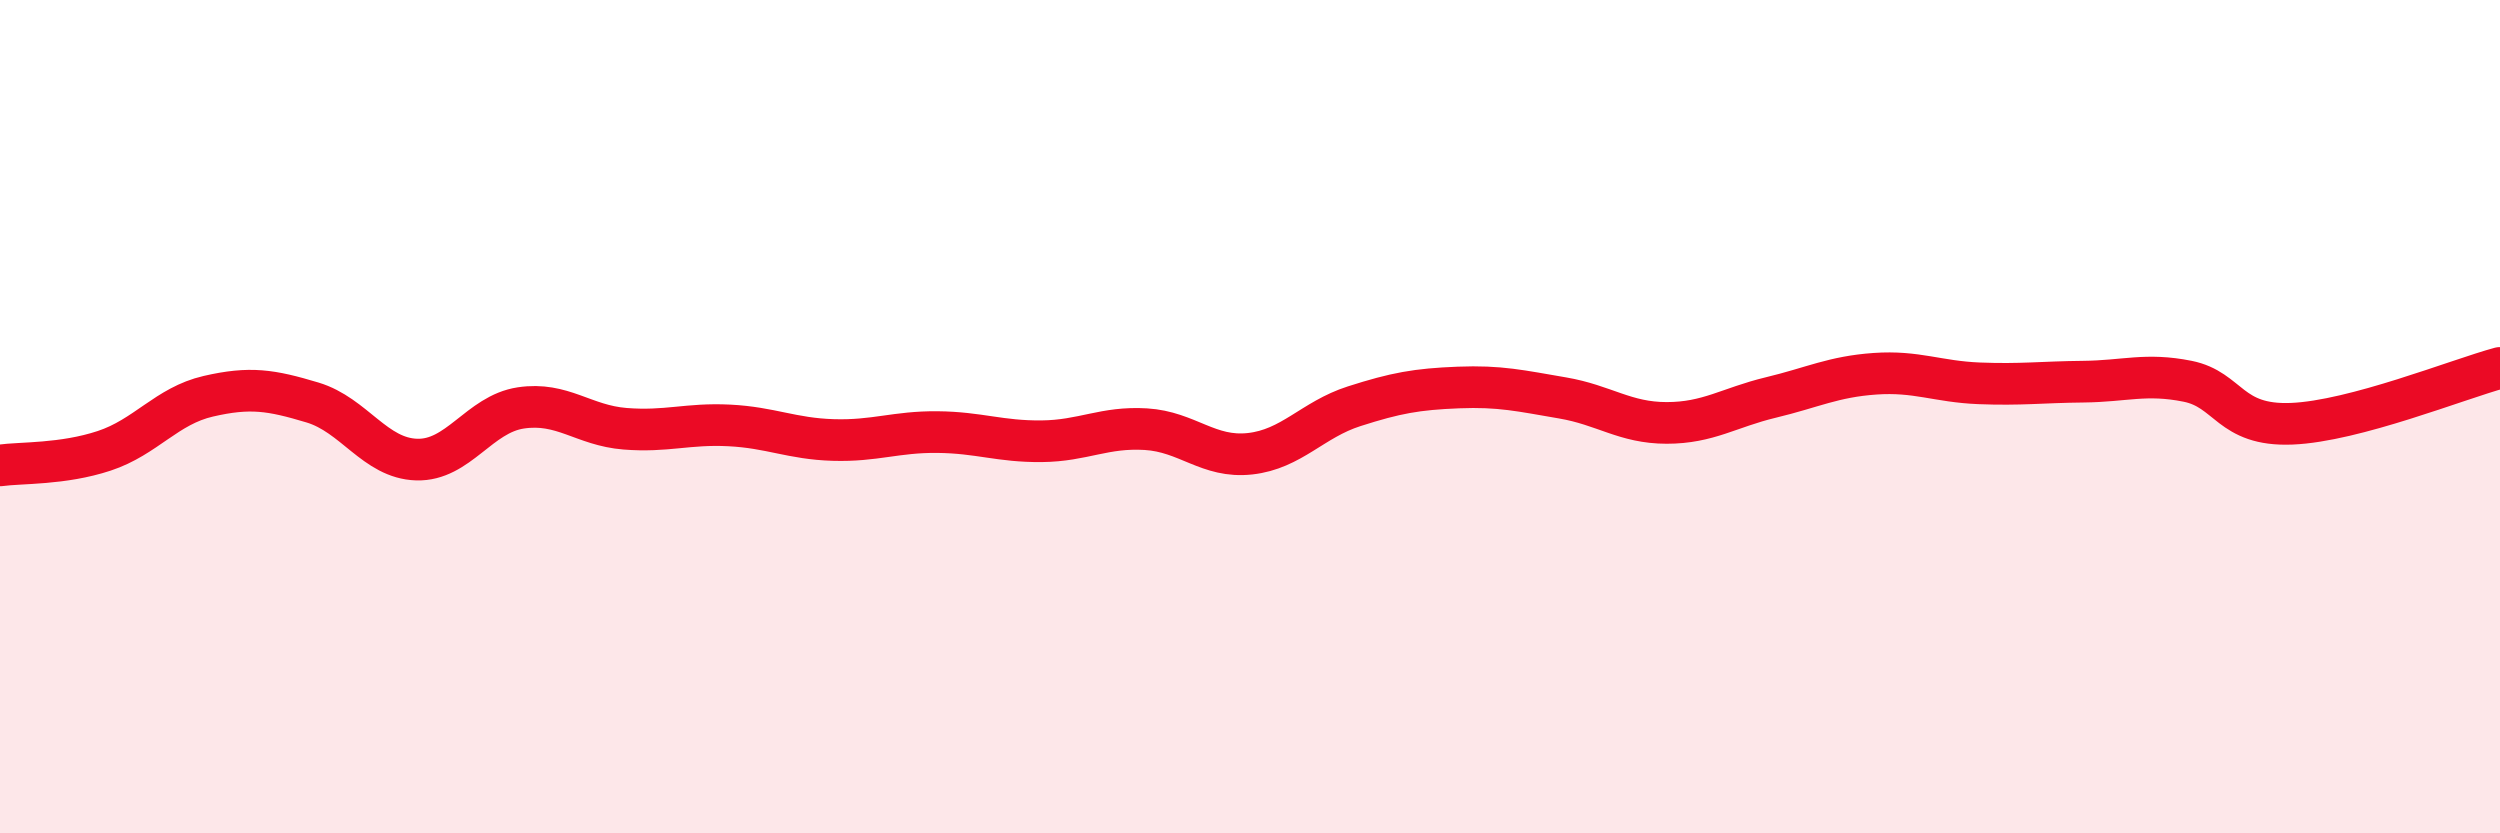
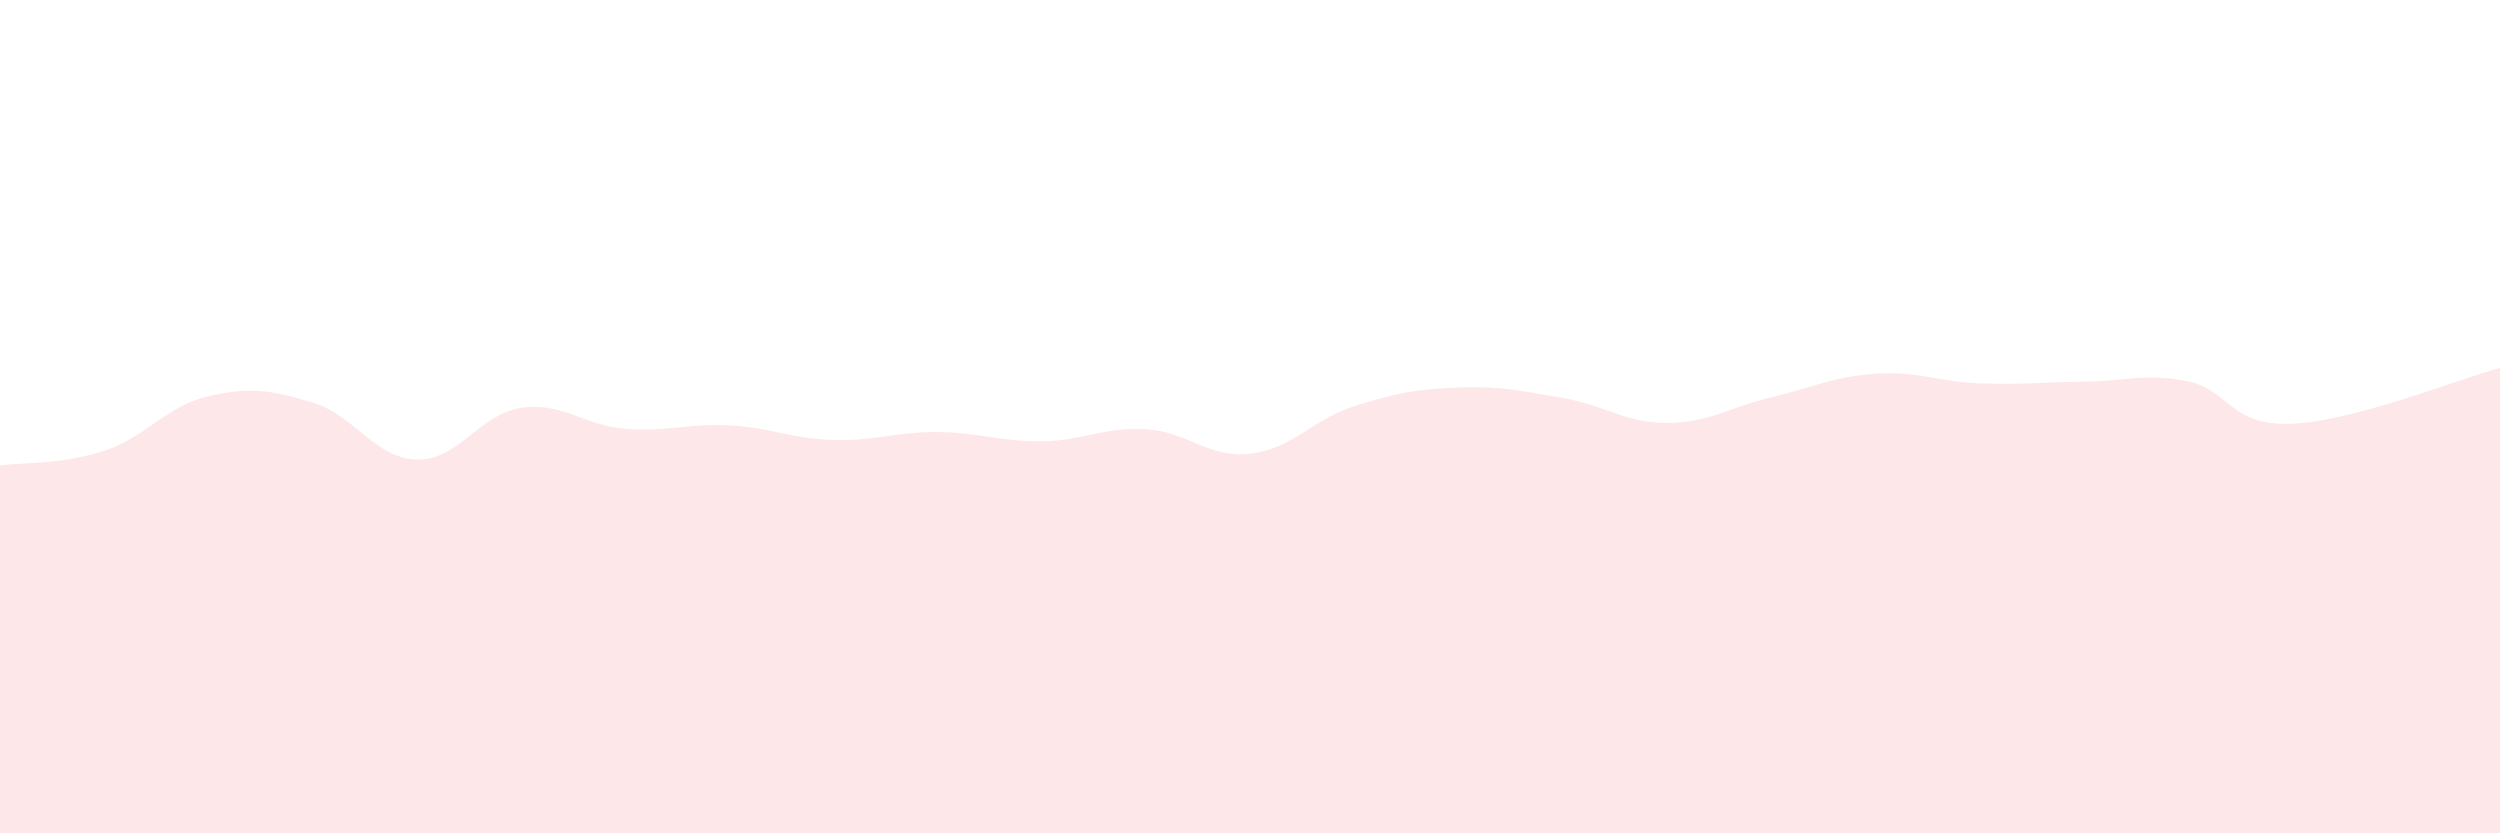
<svg xmlns="http://www.w3.org/2000/svg" width="60" height="20" viewBox="0 0 60 20">
  <path d="M 0,11.17 C 0.5,11.1 1.5,11.15 2.5,10.82 C 3.5,10.49 4,9.74 5,9.51 C 6,9.28 6.5,9.36 7.5,9.66 C 8.5,9.96 9,11 10,11.03 C 11,11.06 11.5,9.94 12.5,9.79 C 13.5,9.64 14,10.21 15,10.29 C 16,10.37 16.5,10.16 17.5,10.21 C 18.5,10.26 19,10.53 20,10.56 C 21,10.59 21.5,10.36 22.5,10.37 C 23.5,10.38 24,10.6 25,10.59 C 26,10.58 26.5,10.24 27.5,10.3 C 28.5,10.36 29,11 30,10.89 C 31,10.78 31.5,10.07 32.5,9.75 C 33.5,9.43 34,9.34 35,9.3 C 36,9.26 36.5,9.38 37.5,9.55 C 38.5,9.72 39,10.15 40,10.15 C 41,10.15 41.5,9.78 42.5,9.54 C 43.5,9.3 44,9.04 45,8.97 C 46,8.9 46.5,9.16 47.5,9.2 C 48.5,9.24 49,9.17 50,9.16 C 51,9.15 51.5,8.95 52.5,9.15 C 53.5,9.35 53.5,10.23 55,10.17 C 56.5,10.11 59,9.1 60,8.83L60 20L0 20Z" fill="#EB0A25" opacity="0.1" stroke-linecap="round" stroke-linejoin="round" />
-   <path d="M 0,11.17 C 0.5,11.1 1.5,11.15 2.5,10.82 C 3.5,10.49 4,9.74 5,9.51 C 6,9.28 6.5,9.36 7.5,9.66 C 8.5,9.96 9,11 10,11.03 C 11,11.06 11.5,9.94 12.5,9.79 C 13.5,9.64 14,10.21 15,10.29 C 16,10.37 16.5,10.16 17.5,10.21 C 18.5,10.26 19,10.53 20,10.56 C 21,10.59 21.5,10.36 22.5,10.37 C 23.5,10.38 24,10.6 25,10.59 C 26,10.58 26.5,10.24 27.5,10.3 C 28.5,10.36 29,11 30,10.89 C 31,10.78 31.5,10.07 32.5,9.75 C 33.5,9.43 34,9.34 35,9.3 C 36,9.26 36.5,9.38 37.5,9.55 C 38.5,9.72 39,10.15 40,10.15 C 41,10.15 41.5,9.78 42.5,9.54 C 43.5,9.3 44,9.04 45,8.97 C 46,8.9 46.5,9.16 47.5,9.2 C 48.5,9.24 49,9.17 50,9.16 C 51,9.15 51.5,8.95 52.5,9.15 C 53.5,9.35 53.5,10.23 55,10.17 C 56.5,10.11 59,9.1 60,8.83" stroke="#EB0A25" stroke-width="1" fill="none" stroke-linecap="round" stroke-linejoin="round" />
</svg>